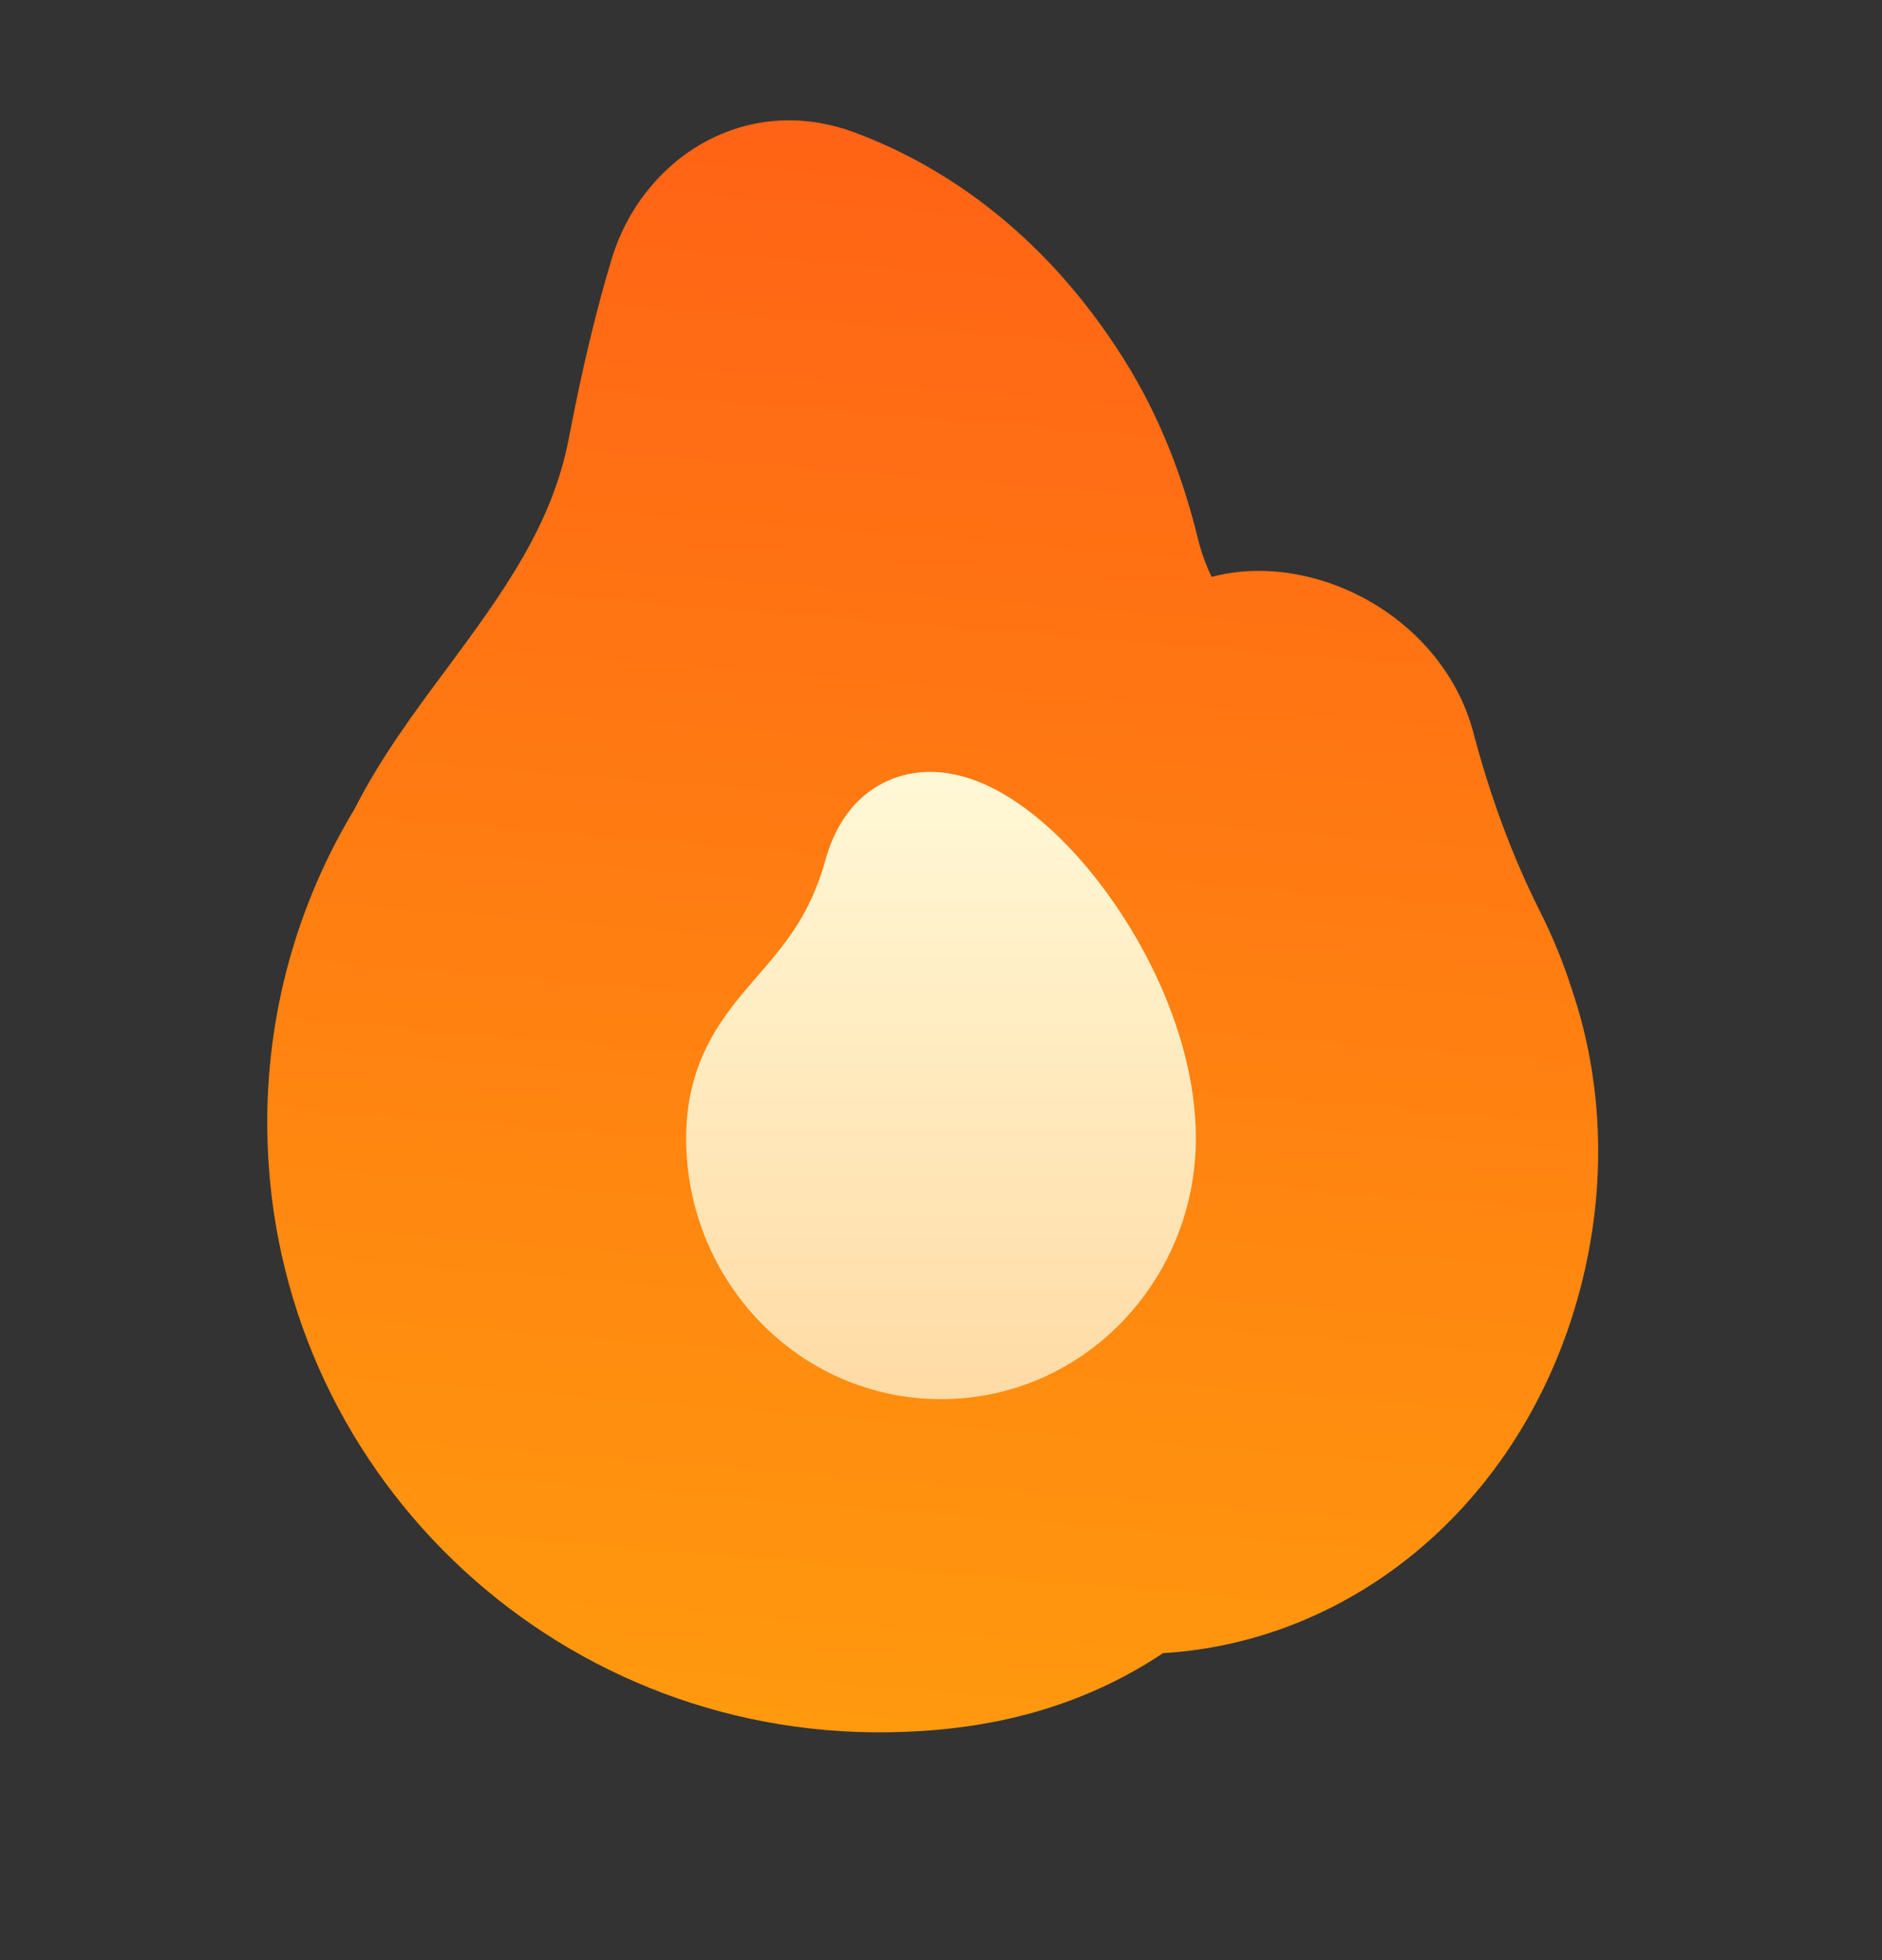
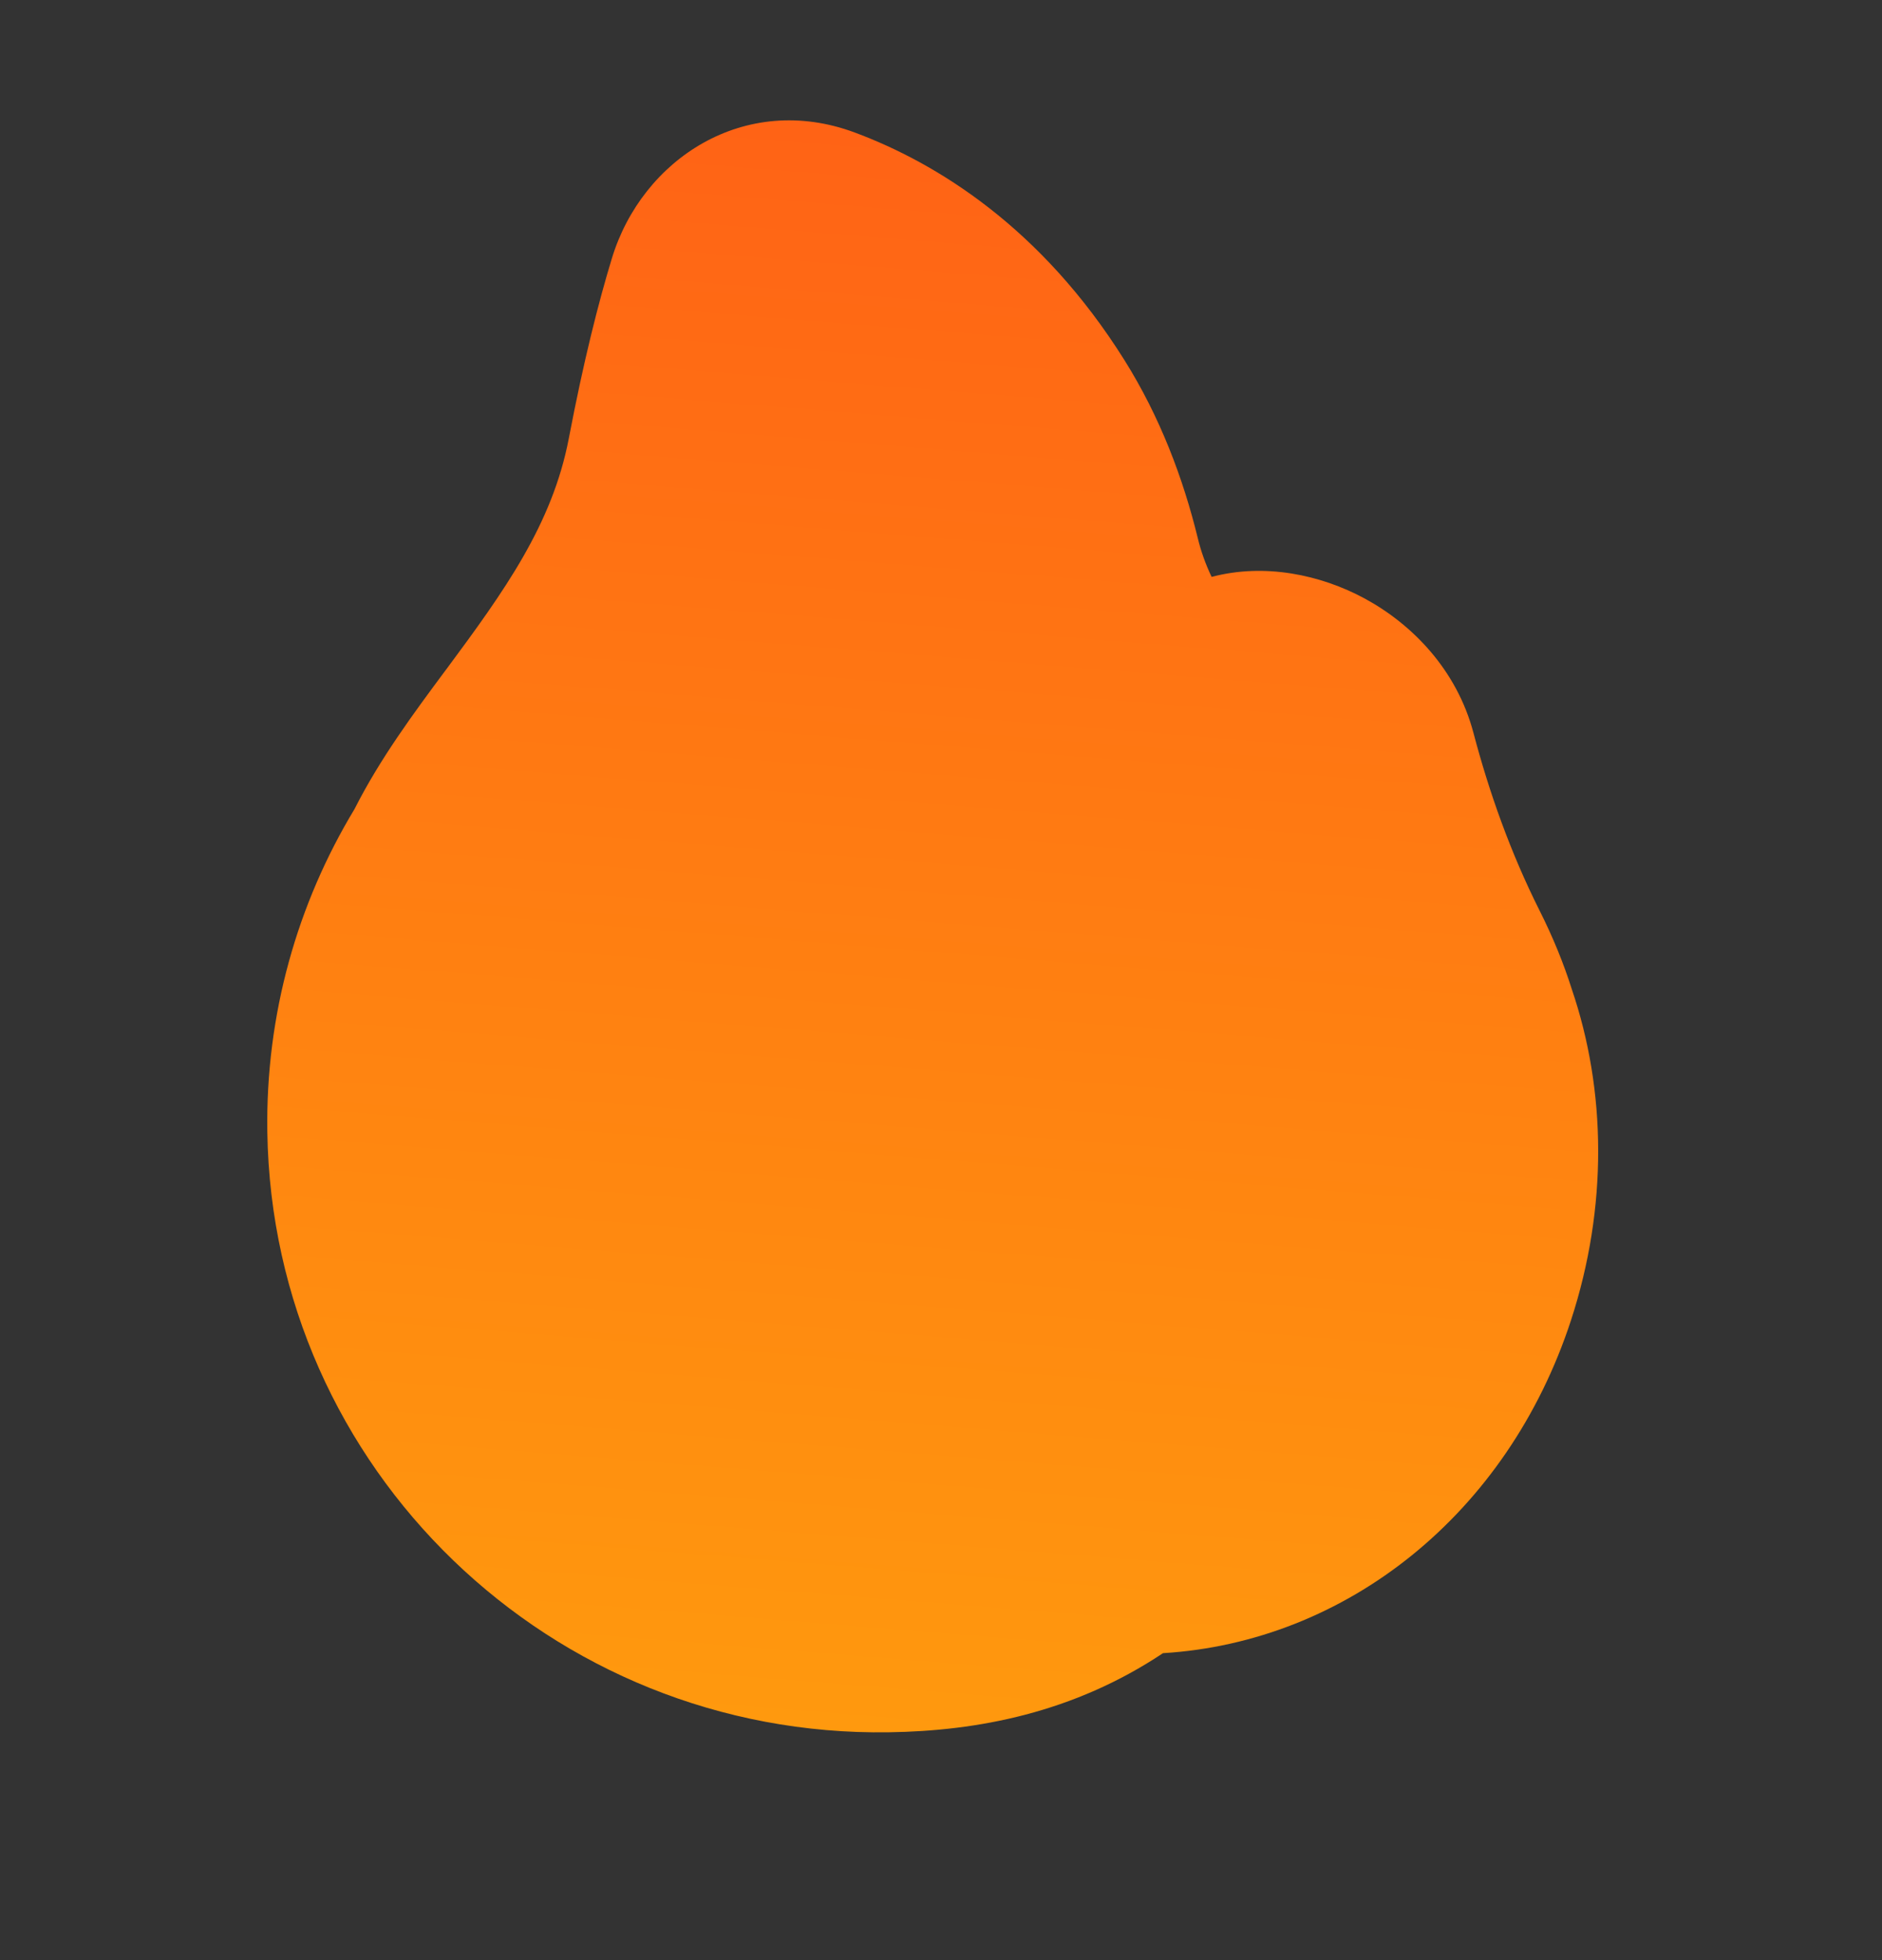
<svg xmlns="http://www.w3.org/2000/svg" width="24" height="25" viewBox="0 0 24 25" fill="none">
  <rect x="0" y="0" width="24" height="25" fill="#333333" stroke="none" />
  <path fill-rule="evenodd" clip-rule="evenodd" d="M7.803 3.295C8.188 2.028 9.497 1.168 10.9 1.69C11.944 2.079 13.277 2.899 14.338 4.591C14.794 5.318 15.087 6.099 15.273 6.857C15.314 7.029 15.374 7.196 15.451 7.358C16.127 7.179 16.84 7.33 17.4 7.632C18.011 7.962 18.578 8.545 18.79 9.347C18.989 10.102 19.262 10.874 19.633 11.613C19.805 11.955 19.941 12.29 20.044 12.616C20.484 13.908 20.505 15.395 20.034 16.839C19.226 19.312 17.167 20.943 14.831 21.085C13.687 21.847 12.464 22.078 11.334 22.094C7.026 22.159 3.474 18.735 3.409 14.437C3.386 12.933 3.795 11.521 4.521 10.319C4.845 9.677 5.281 9.089 5.67 8.565C5.678 8.554 5.686 8.543 5.695 8.532C6.431 7.539 7.044 6.688 7.254 5.59C7.443 4.6 7.633 3.853 7.803 3.295Z" fill="url(#paint0_linear_2114_8741)" />
-   <path fill-rule="evenodd" clip-rule="evenodd" d="M13.601 10.774C14.442 11.641 15.25 13.107 15.25 14.518C15.25 16.334 13.816 17.845 12 17.845C10.184 17.845 8.75 16.334 8.75 14.518C8.75 13.516 9.228 12.949 9.62 12.495C9.631 12.482 9.642 12.469 9.653 12.457C10.011 12.042 10.332 11.671 10.527 10.967C10.618 10.639 10.788 10.315 11.088 10.094C11.402 9.864 11.76 9.814 12.078 9.861C12.655 9.946 13.191 10.352 13.601 10.774Z" fill="url(#paint1_linear_2114_8741)" />
  <defs>
    <linearGradient id="paint0_linear_2114_8741" x1="18.259" y1="-4.891" x2="15.915" y2="24.345" gradientUnits="userSpaceOnUse">
      <stop stop-color="#FF5018" />
      <stop offset="1" stop-color="#FF9E0D" />
    </linearGradient>
    <linearGradient id="paint1_linear_2114_8741" x1="12" y1="9.045" x2="12" y2="17.845" gradientUnits="userSpaceOnUse">
      <stop stop-color="#FFFBDB" />
      <stop offset="1" stop-color="#FFDBA5" />
    </linearGradient>
  </defs>
</svg>